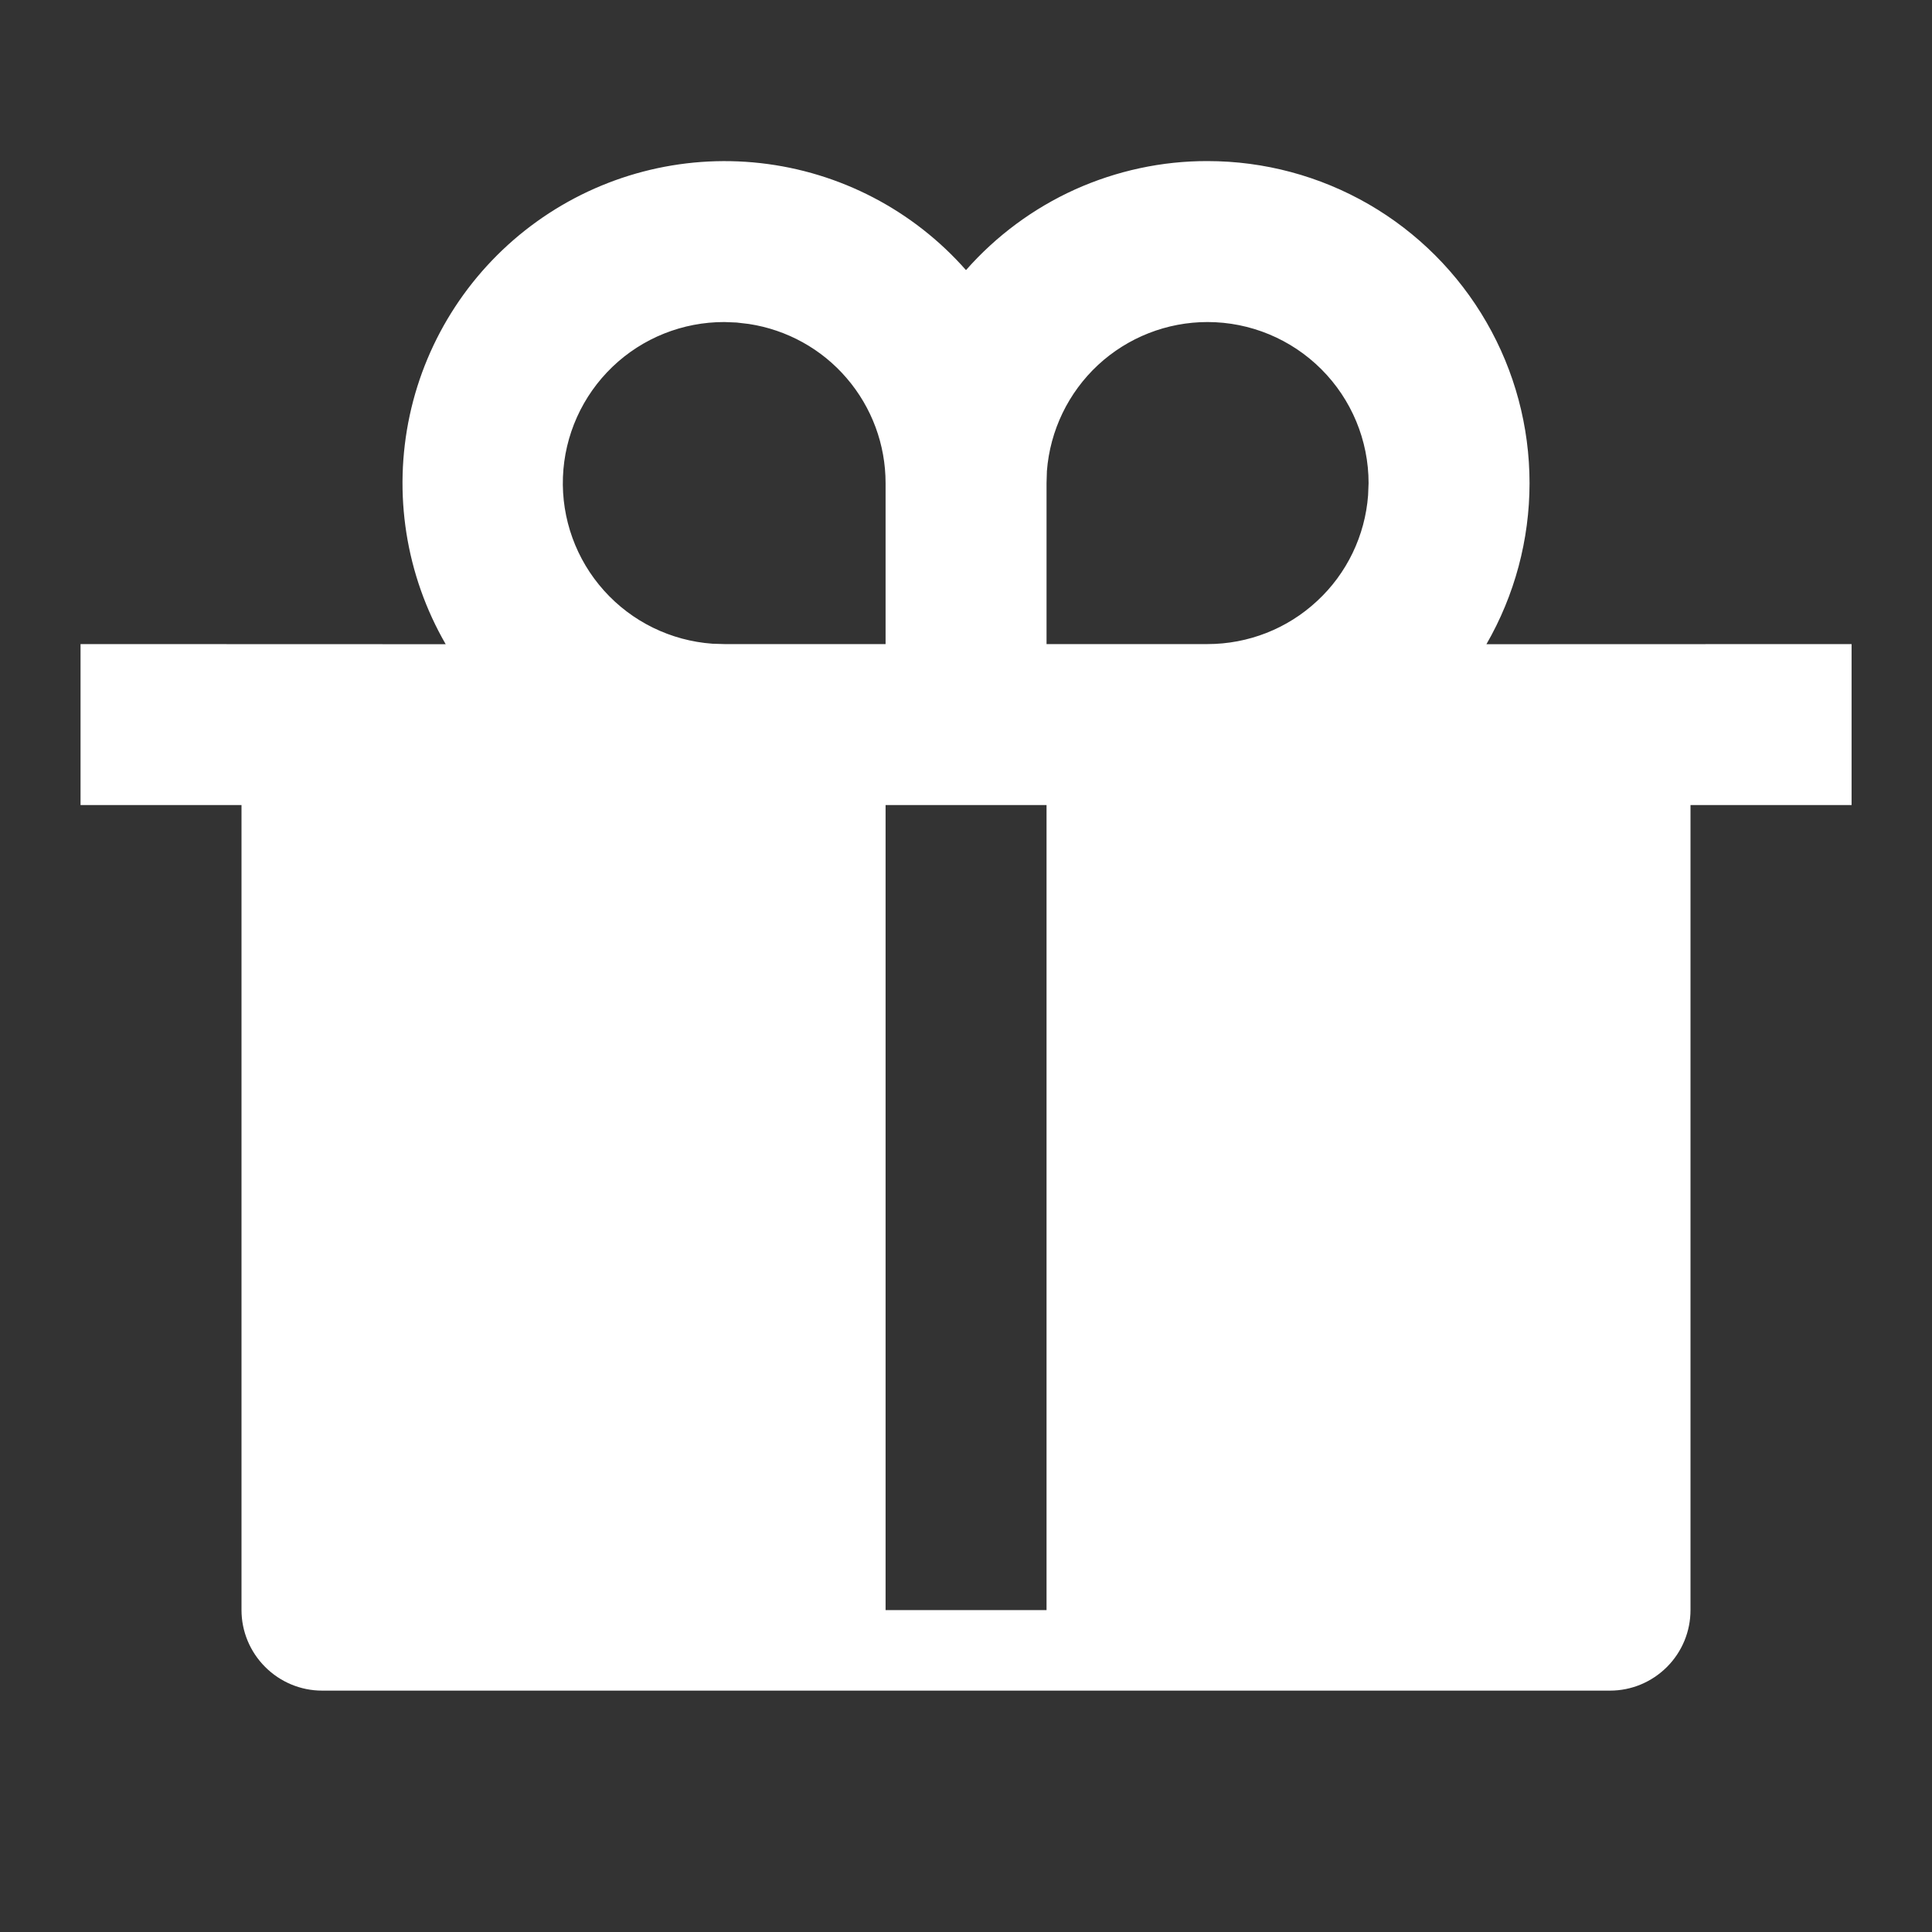
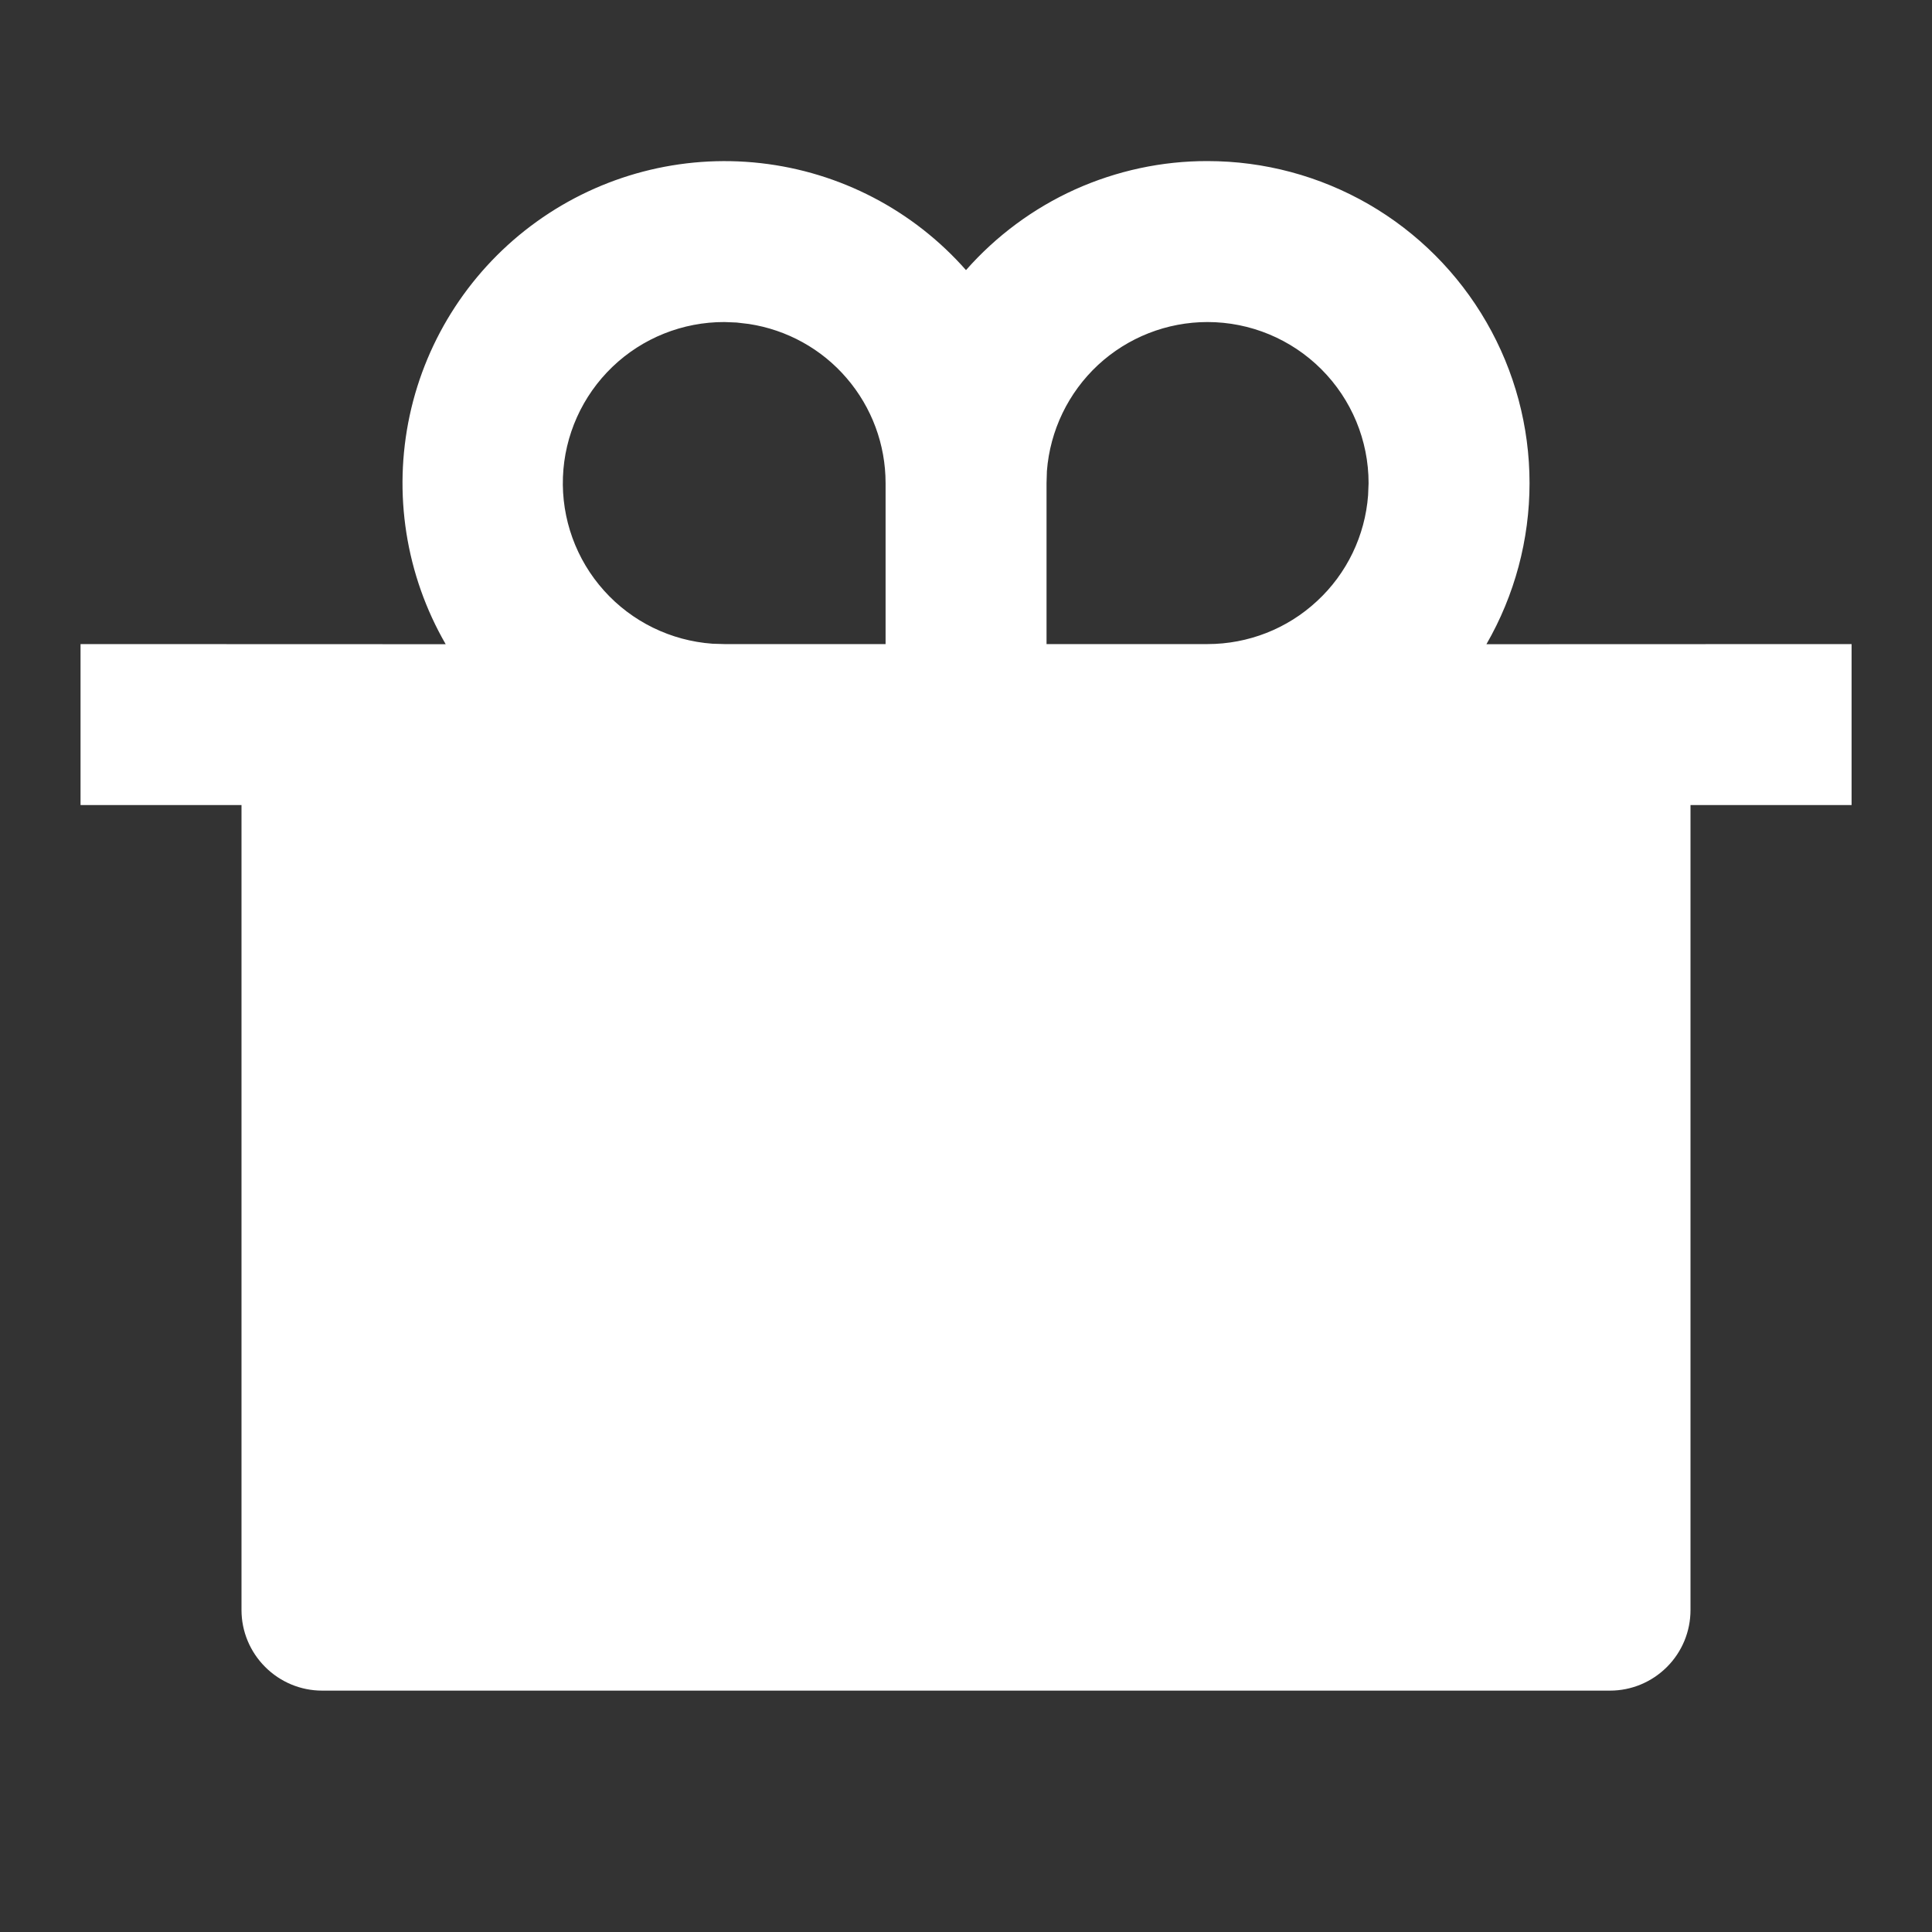
<svg xmlns="http://www.w3.org/2000/svg" width="16" height="16" viewBox="0 0 16 16" fill="none">
  <rect x="0" y="0" width="16" height="16" fill="#333333" stroke="none" />
-   <path d="M10 1.334C10.469 1.334 10.928 1.457 11.334 1.691C11.739 1.925 12.076 2.262 12.31 2.668C12.544 3.073 12.667 3.533 12.667 4.001C12.667 4.469 12.544 4.929 12.31 5.335L15.334 5.334V6.667H14V13.334C14 13.511 13.93 13.68 13.805 13.805C13.68 13.93 13.511 14.001 13.334 14.001H2.667C2.49 14.001 2.321 13.93 2.196 13.805C2.071 13.68 2 13.511 2 13.334V6.667H0.667V5.334L3.691 5.335C3.36 4.762 3.254 4.087 3.393 3.44C3.532 2.794 3.907 2.222 4.444 1.836C4.981 1.45 5.642 1.277 6.299 1.351C6.957 1.425 7.563 1.741 8 2.237C8.25 1.953 8.558 1.725 8.903 1.569C9.248 1.414 9.622 1.333 10 1.334ZM8.667 6.667H7.334V13.334H8.667V6.667ZM6 2.667C5.654 2.666 5.321 2.799 5.072 3.038C4.822 3.278 4.675 3.605 4.662 3.951C4.649 4.296 4.771 4.634 5.002 4.891C5.233 5.149 5.555 5.306 5.9 5.331L6 5.334H7.334V4.001C7.334 3.682 7.22 3.374 7.012 3.132C6.805 2.89 6.517 2.731 6.202 2.683L6.1 2.671L6 2.667ZM10 2.667C9.664 2.667 9.34 2.794 9.093 3.023C8.847 3.252 8.696 3.565 8.67 3.901L8.667 4.001V5.334H10C10.337 5.334 10.661 5.207 10.907 4.978C11.154 4.75 11.305 4.436 11.33 4.101L11.334 4.001C11.334 3.647 11.193 3.308 10.943 3.058C10.693 2.808 10.354 2.667 10 2.667Z" fill="white" />
+   <path d="M10 1.334C10.469 1.334 10.928 1.457 11.334 1.691C11.739 1.925 12.076 2.262 12.31 2.668C12.544 3.073 12.667 3.533 12.667 4.001C12.667 4.469 12.544 4.929 12.31 5.335L15.334 5.334V6.667H14V13.334C14 13.511 13.93 13.68 13.805 13.805C13.68 13.93 13.511 14.001 13.334 14.001H2.667C2.49 14.001 2.321 13.93 2.196 13.805C2.071 13.68 2 13.511 2 13.334V6.667H0.667V5.334L3.691 5.335C3.36 4.762 3.254 4.087 3.393 3.44C3.532 2.794 3.907 2.222 4.444 1.836C4.981 1.45 5.642 1.277 6.299 1.351C6.957 1.425 7.563 1.741 8 2.237C8.25 1.953 8.558 1.725 8.903 1.569C9.248 1.414 9.622 1.333 10 1.334ZM8.667 6.667V13.334H8.667V6.667ZM6 2.667C5.654 2.666 5.321 2.799 5.072 3.038C4.822 3.278 4.675 3.605 4.662 3.951C4.649 4.296 4.771 4.634 5.002 4.891C5.233 5.149 5.555 5.306 5.9 5.331L6 5.334H7.334V4.001C7.334 3.682 7.22 3.374 7.012 3.132C6.805 2.89 6.517 2.731 6.202 2.683L6.1 2.671L6 2.667ZM10 2.667C9.664 2.667 9.34 2.794 9.093 3.023C8.847 3.252 8.696 3.565 8.67 3.901L8.667 4.001V5.334H10C10.337 5.334 10.661 5.207 10.907 4.978C11.154 4.75 11.305 4.436 11.33 4.101L11.334 4.001C11.334 3.647 11.193 3.308 10.943 3.058C10.693 2.808 10.354 2.667 10 2.667Z" fill="white" />
</svg>